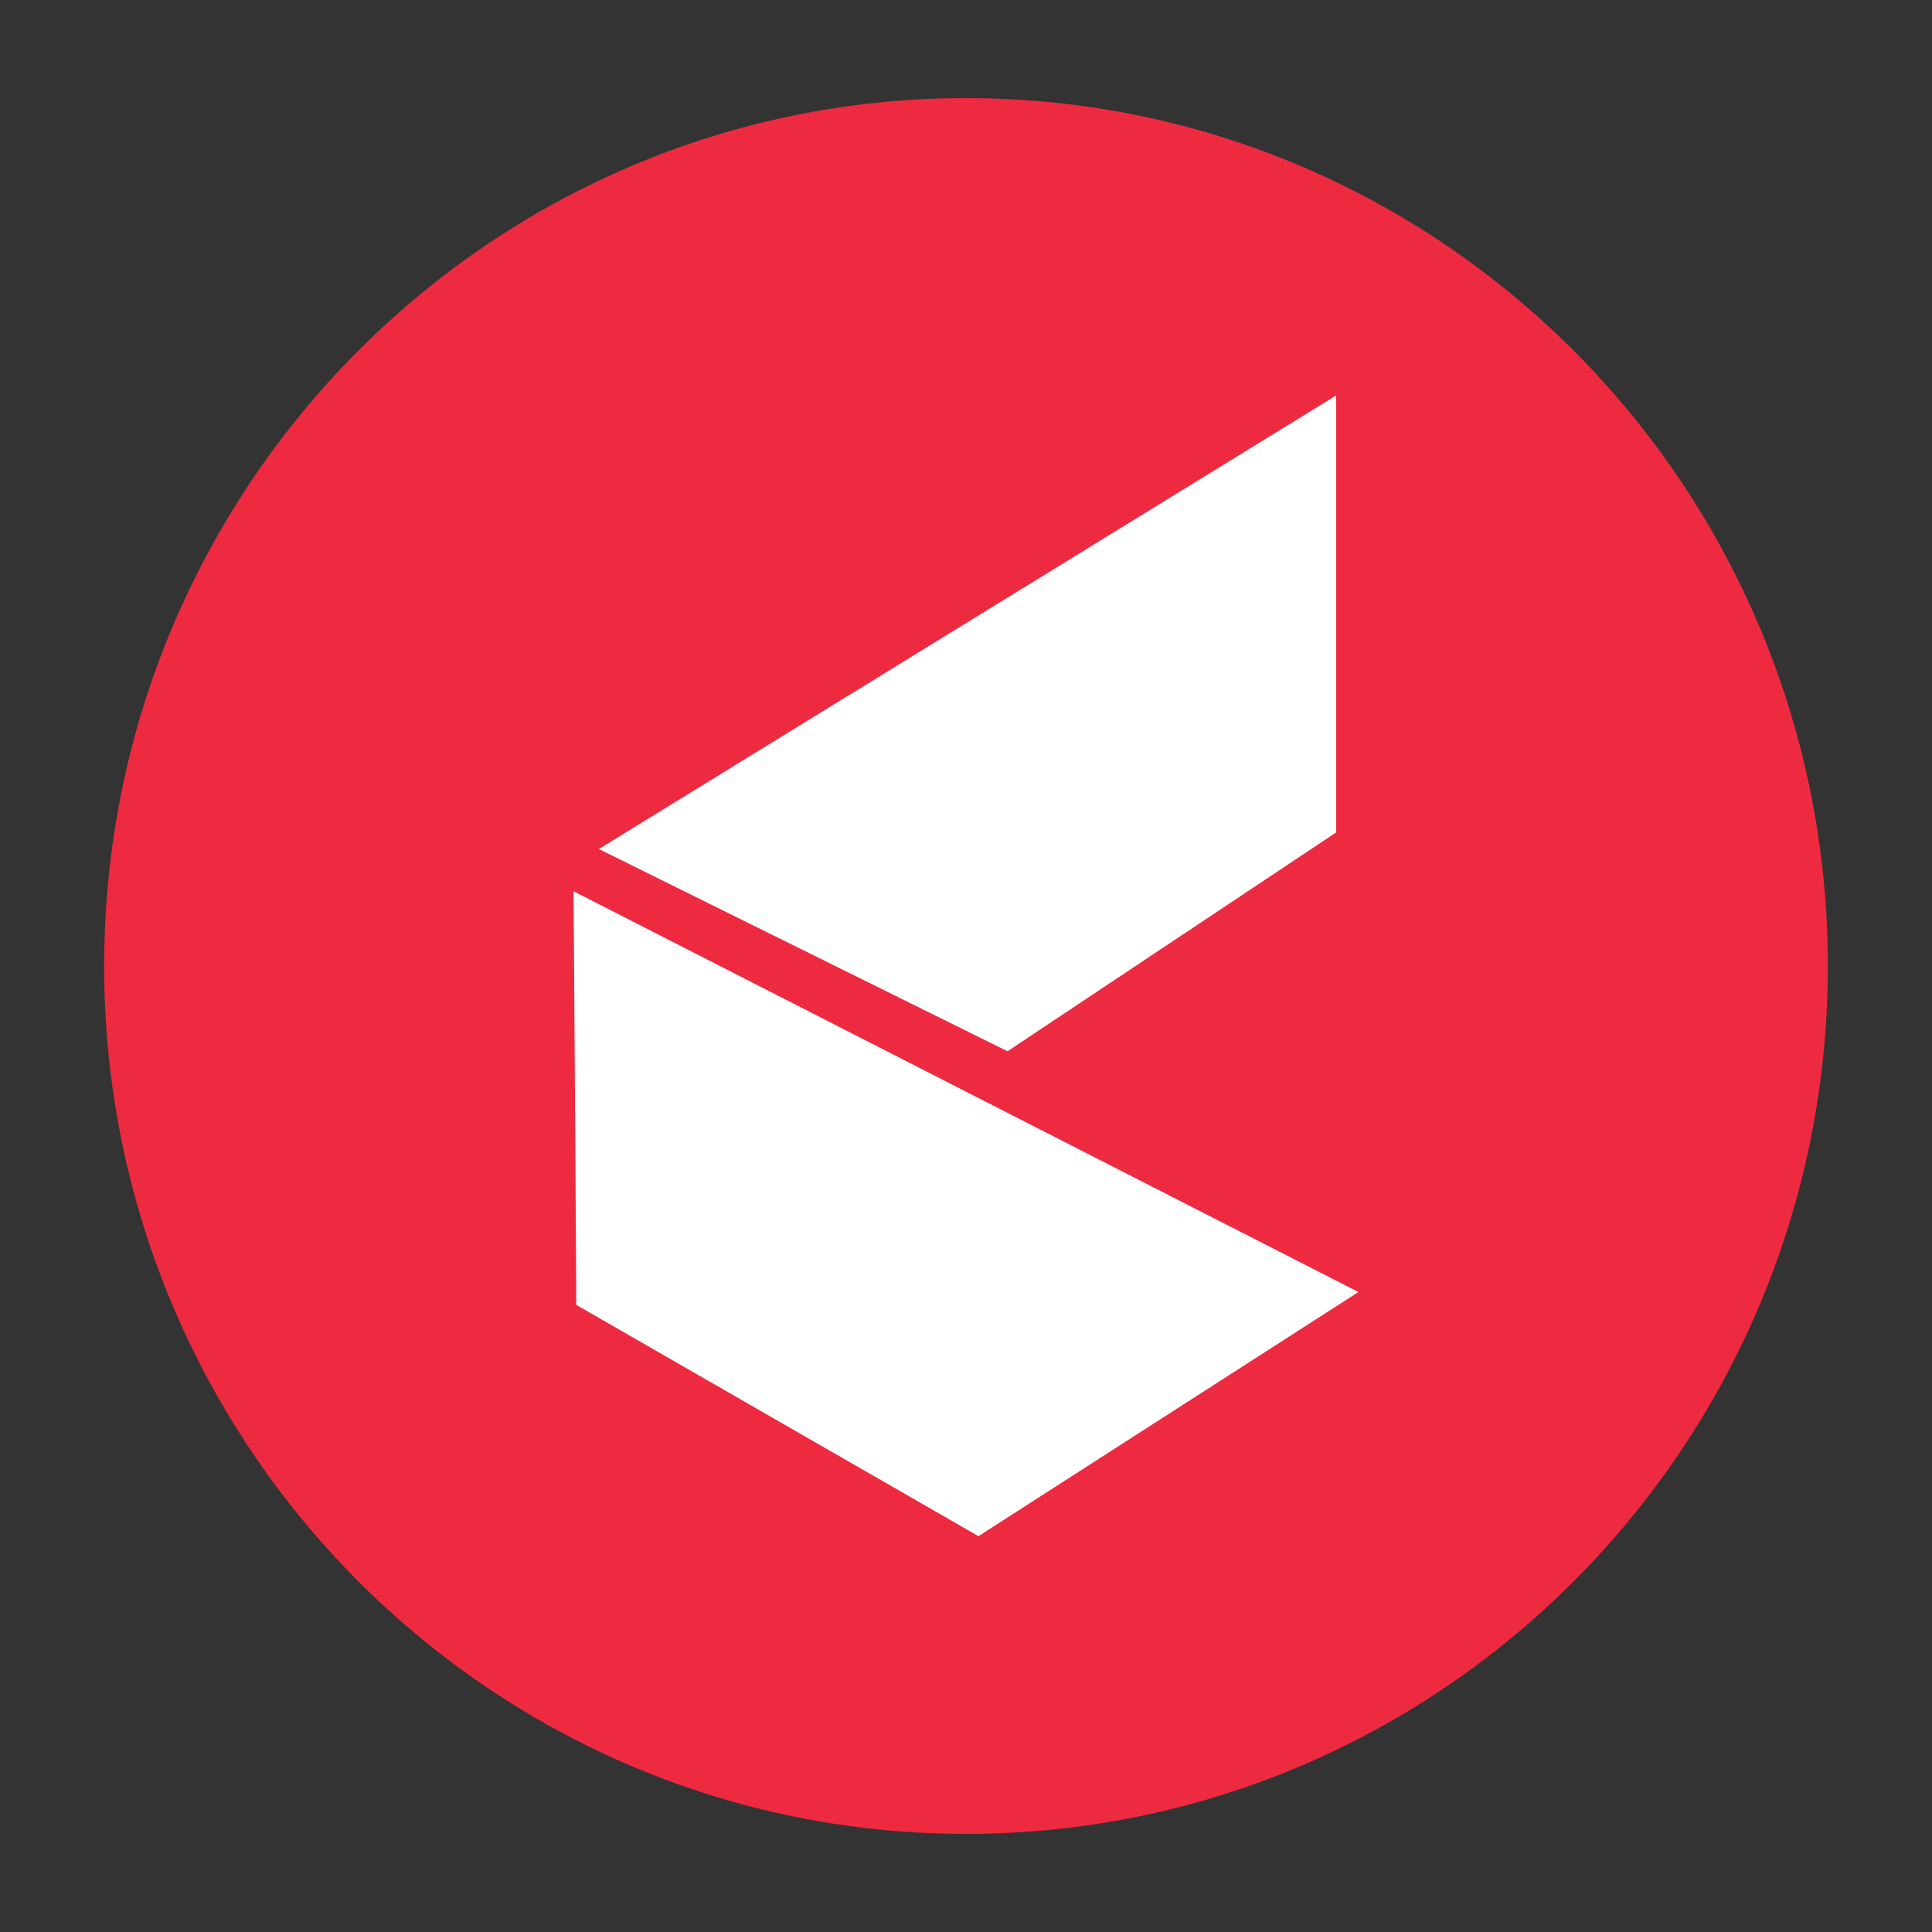
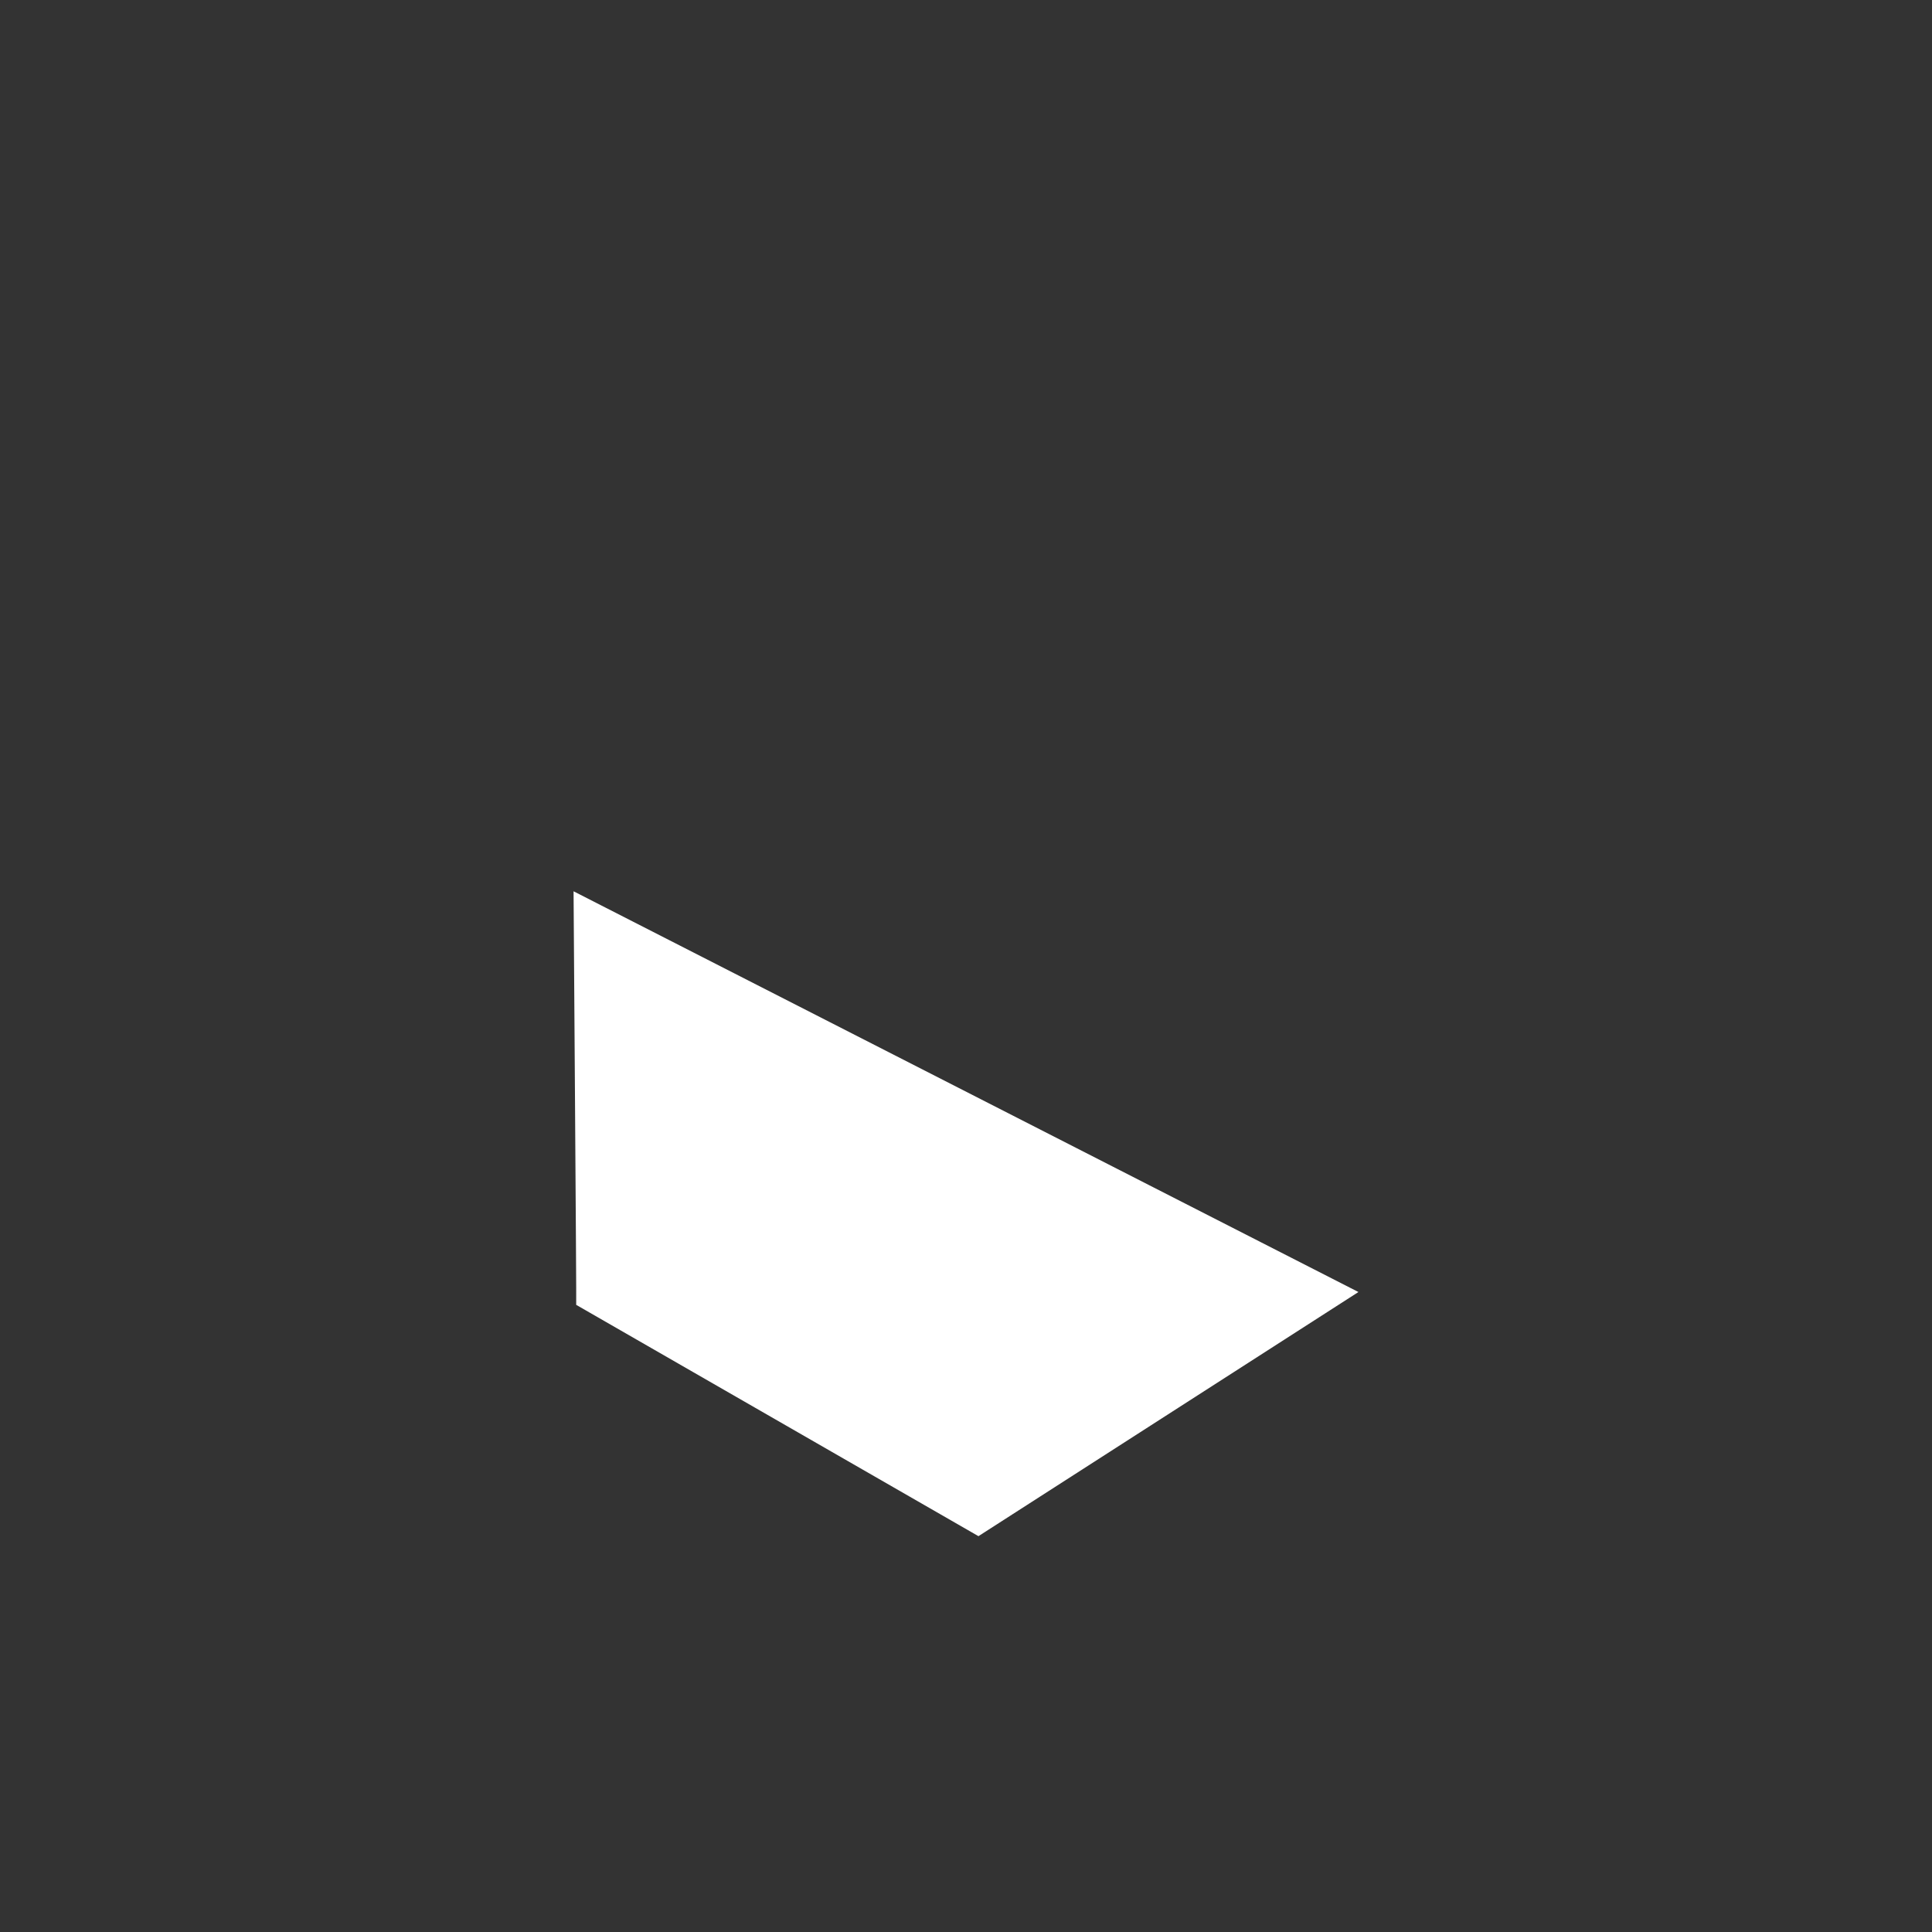
<svg xmlns="http://www.w3.org/2000/svg" version="1.1" id="Layer_1" x="0px" y="0px" viewBox="0 0 512 512" style="enable-background:new 0 0 512 512;" xml:space="preserve">
  <rect x="0" y="0" width="512" height="512" fill="#333333" stroke="none" />
  <style type="text/css">
	.st0{fill:#6C73F8;}
	.st1{display:none;fill:#0A5E58;}
	.st2{fill:#EE2A41;}
	.st3{fill:#FFFFFF;}
</style>
  <g>
-     <path class="st2" d="M484.4,256c0,127-102.3,230-228.4,230C129.9,486,27.6,383,27.6,256C27.6,129,129.9,26,256,26   C382.1,26,484.4,129,484.4,256z" />
-     <path class="st3" d="M354.1,104.8v115.8L267,278.6l-108.3-53.6L354.1,104.8z" />
    <path class="st3" d="M152,236.2L360,342.4l-100.7,64.7l-106.6-61.3C152.8,345.9,152,239.5,152,236.2z" />
  </g>
</svg>